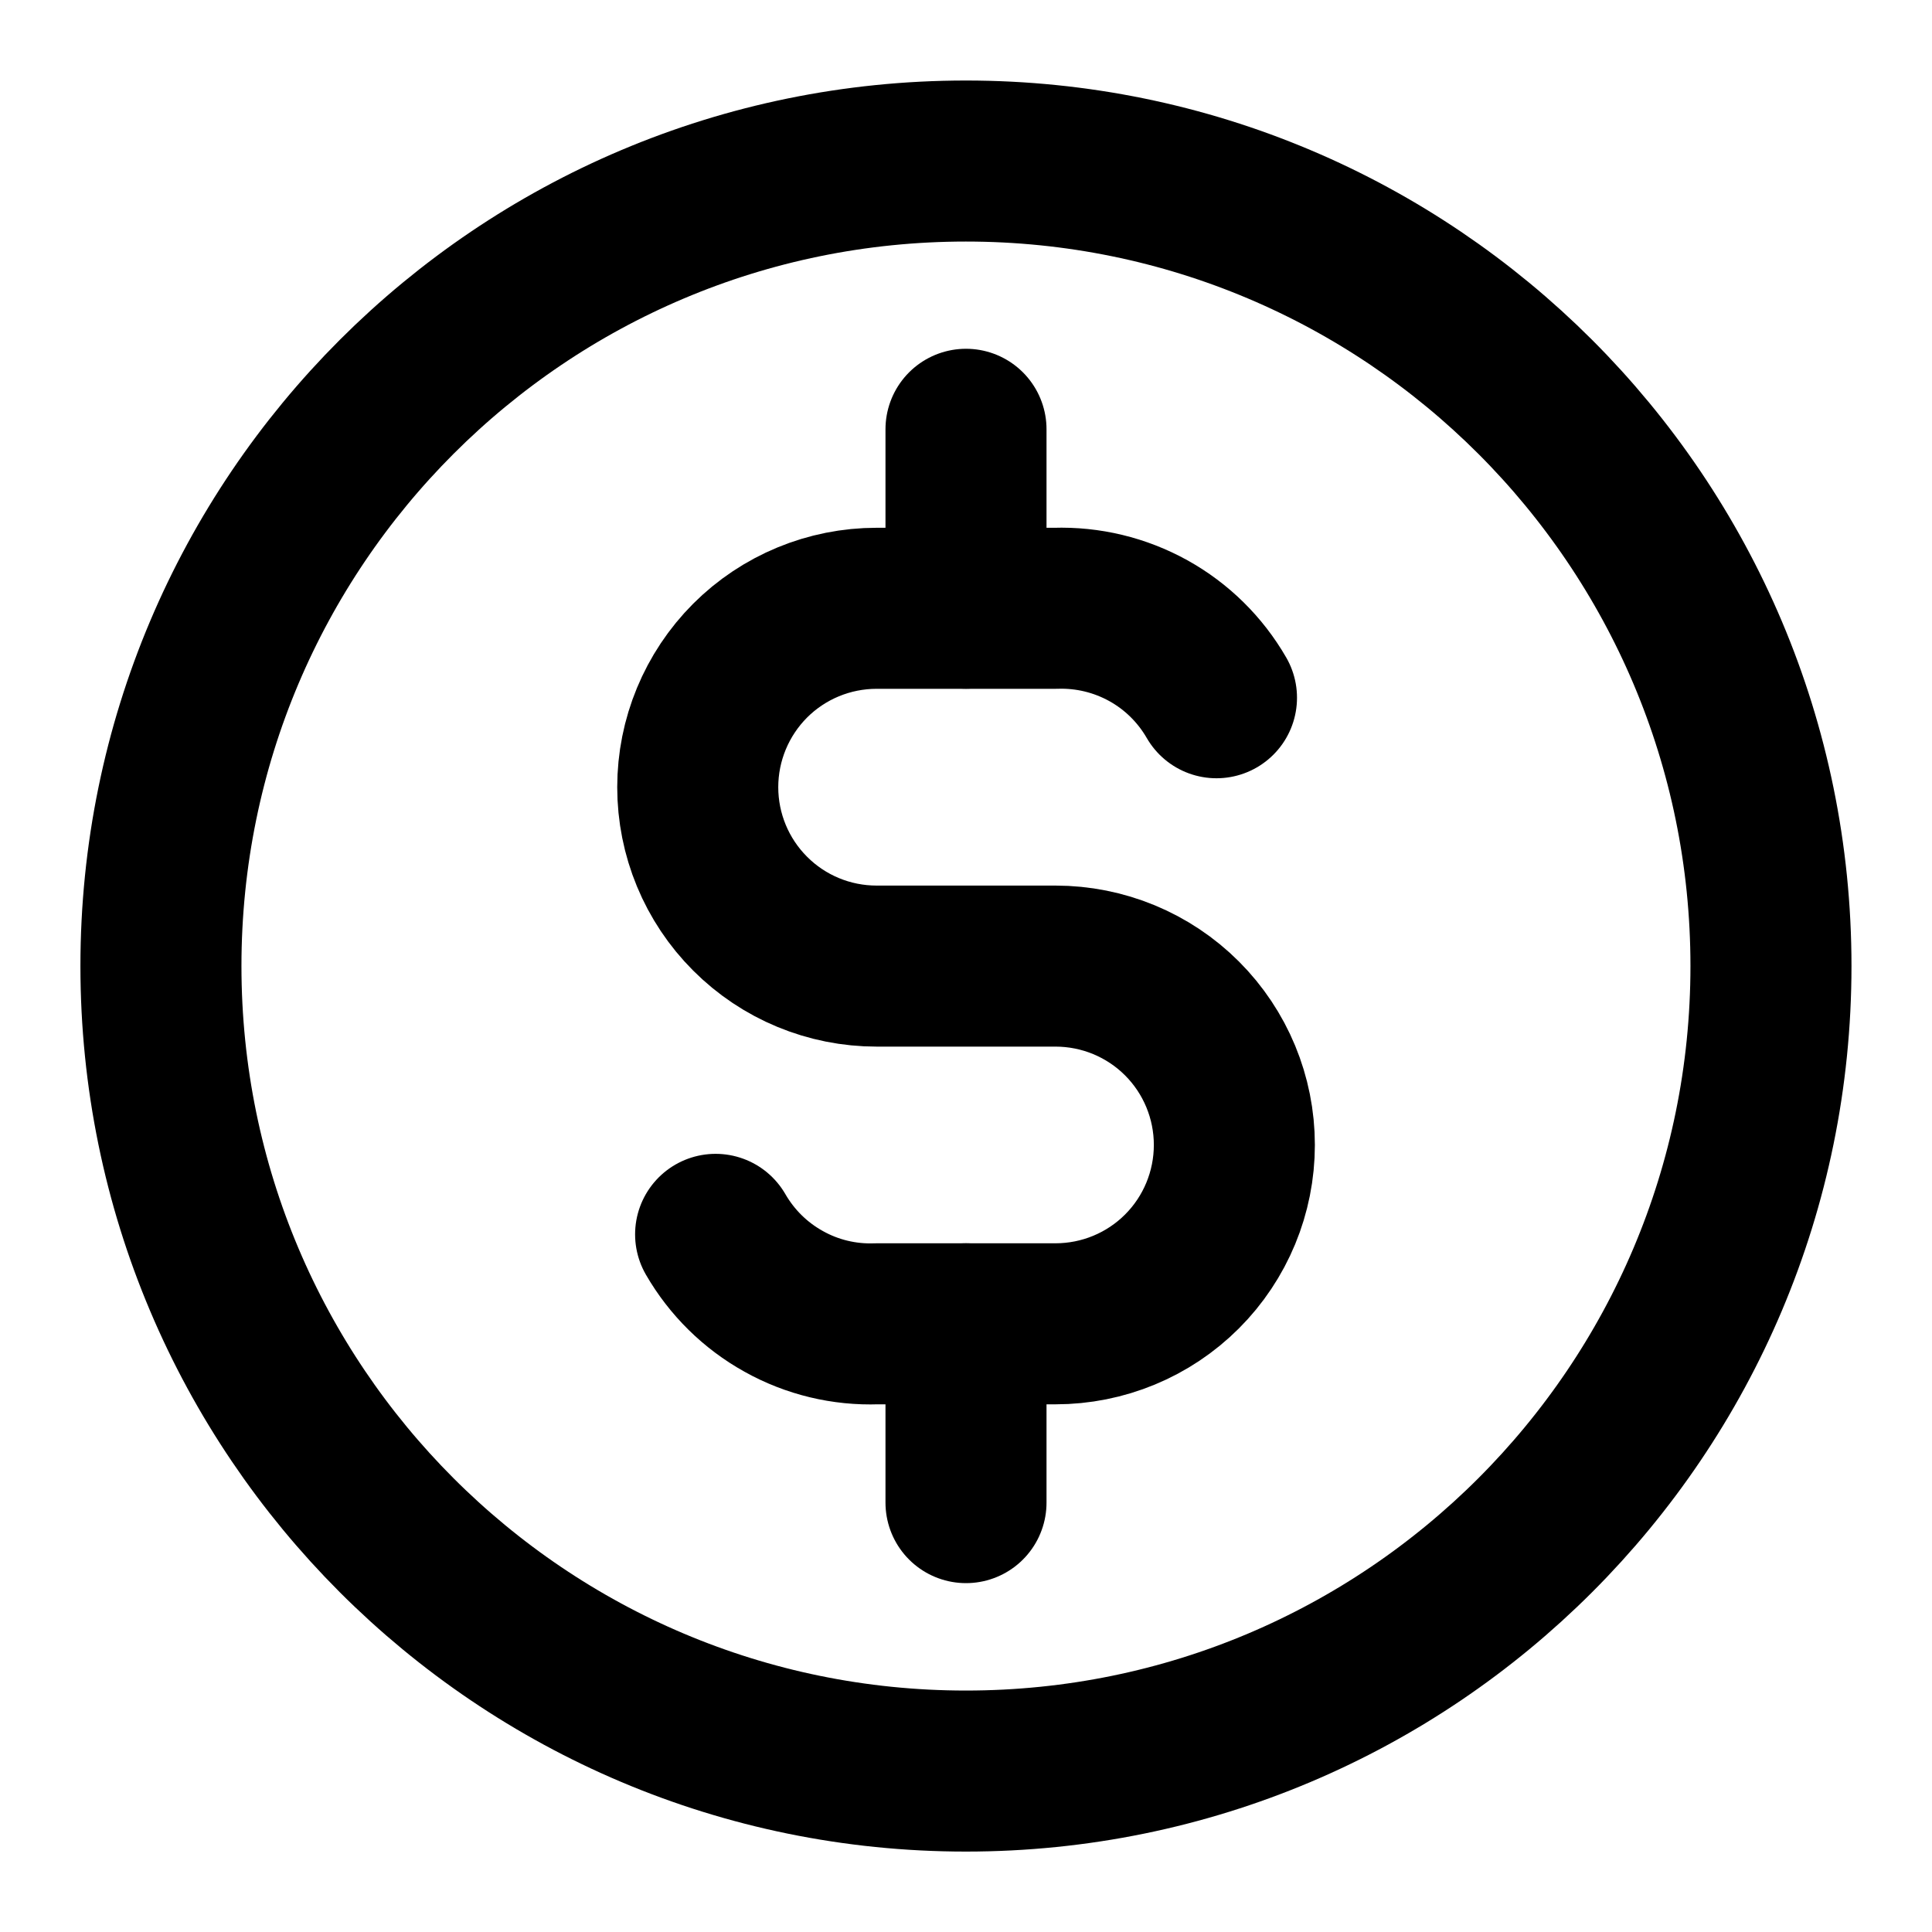
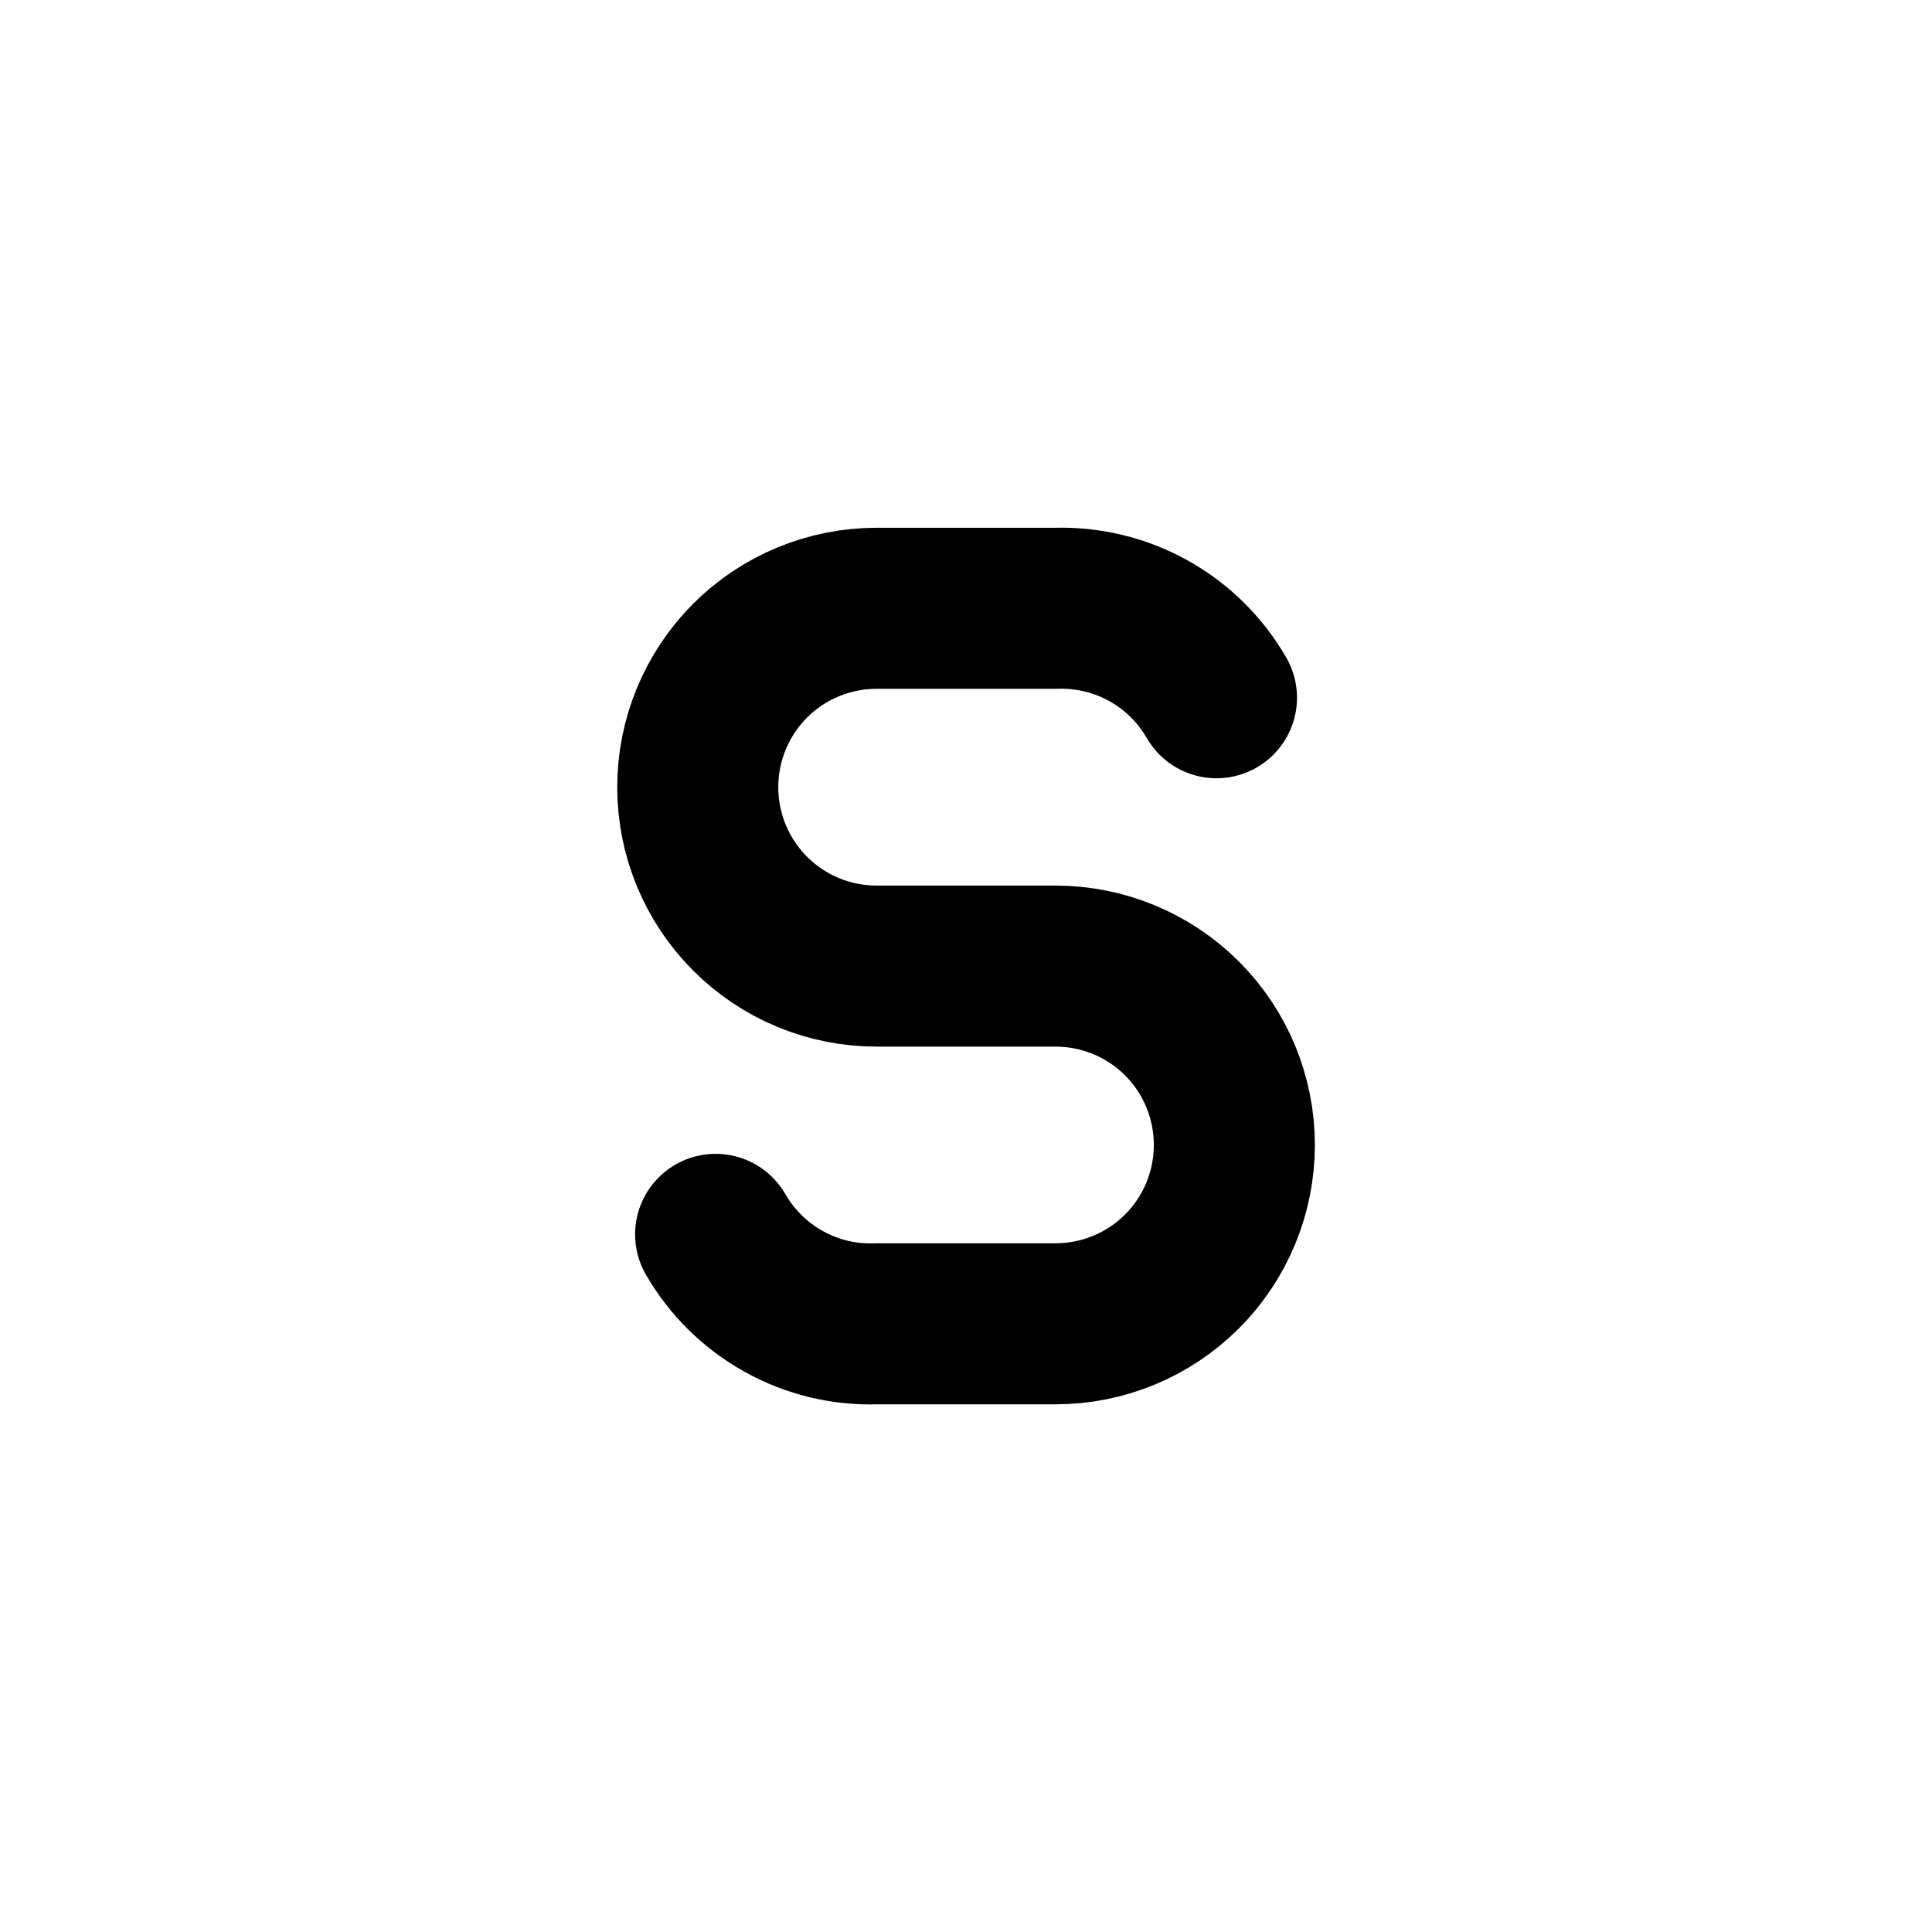
<svg xmlns="http://www.w3.org/2000/svg" width="20" height="20" viewBox="0 0 20 20" fill="none">
  <g clip-path="url(#clip0_5001_786)">
-     <path d="M9.999 18.334C14.602 18.334 18.333 14.603 18.333 10C18.333 5.398 14.602 1.667 9.999 1.667C5.397 1.667 1.666 5.398 1.666 10C1.666 14.603 5.397 18.334 9.999 18.334Z" stroke="black" stroke-width="1.667" stroke-linecap="round" stroke-linejoin="round" />
    <path d="M12.593 7.223C12.425 6.932 12.182 6.692 11.888 6.529C11.594 6.366 11.262 6.286 10.926 6.297H9.075C8.583 6.297 8.112 6.492 7.765 6.839C7.418 7.187 7.223 7.658 7.223 8.149C7.223 8.64 7.418 9.111 7.765 9.458C8.112 9.806 8.583 10.001 9.075 10.001H10.926C11.418 10.001 11.889 10.196 12.236 10.543C12.583 10.89 12.778 11.361 12.778 11.852C12.778 12.344 12.583 12.815 12.236 13.162C11.889 13.509 11.418 13.704 10.926 13.704H9.075C8.739 13.716 8.406 13.636 8.113 13.472C7.819 13.309 7.576 13.069 7.408 12.778" stroke="black" stroke-width="1.667" stroke-linecap="round" stroke-linejoin="round" />
-     <path d="M10 13.704V15.555M10 4.444V6.296V4.444Z" stroke="black" stroke-width="1.667" stroke-linecap="round" stroke-linejoin="round" />
  </g>
  <defs>
    <clipPath id="clip0_5001_786">
      <rect width="20" height="20" fill="white" />
    </clipPath>
  </defs>
</svg>